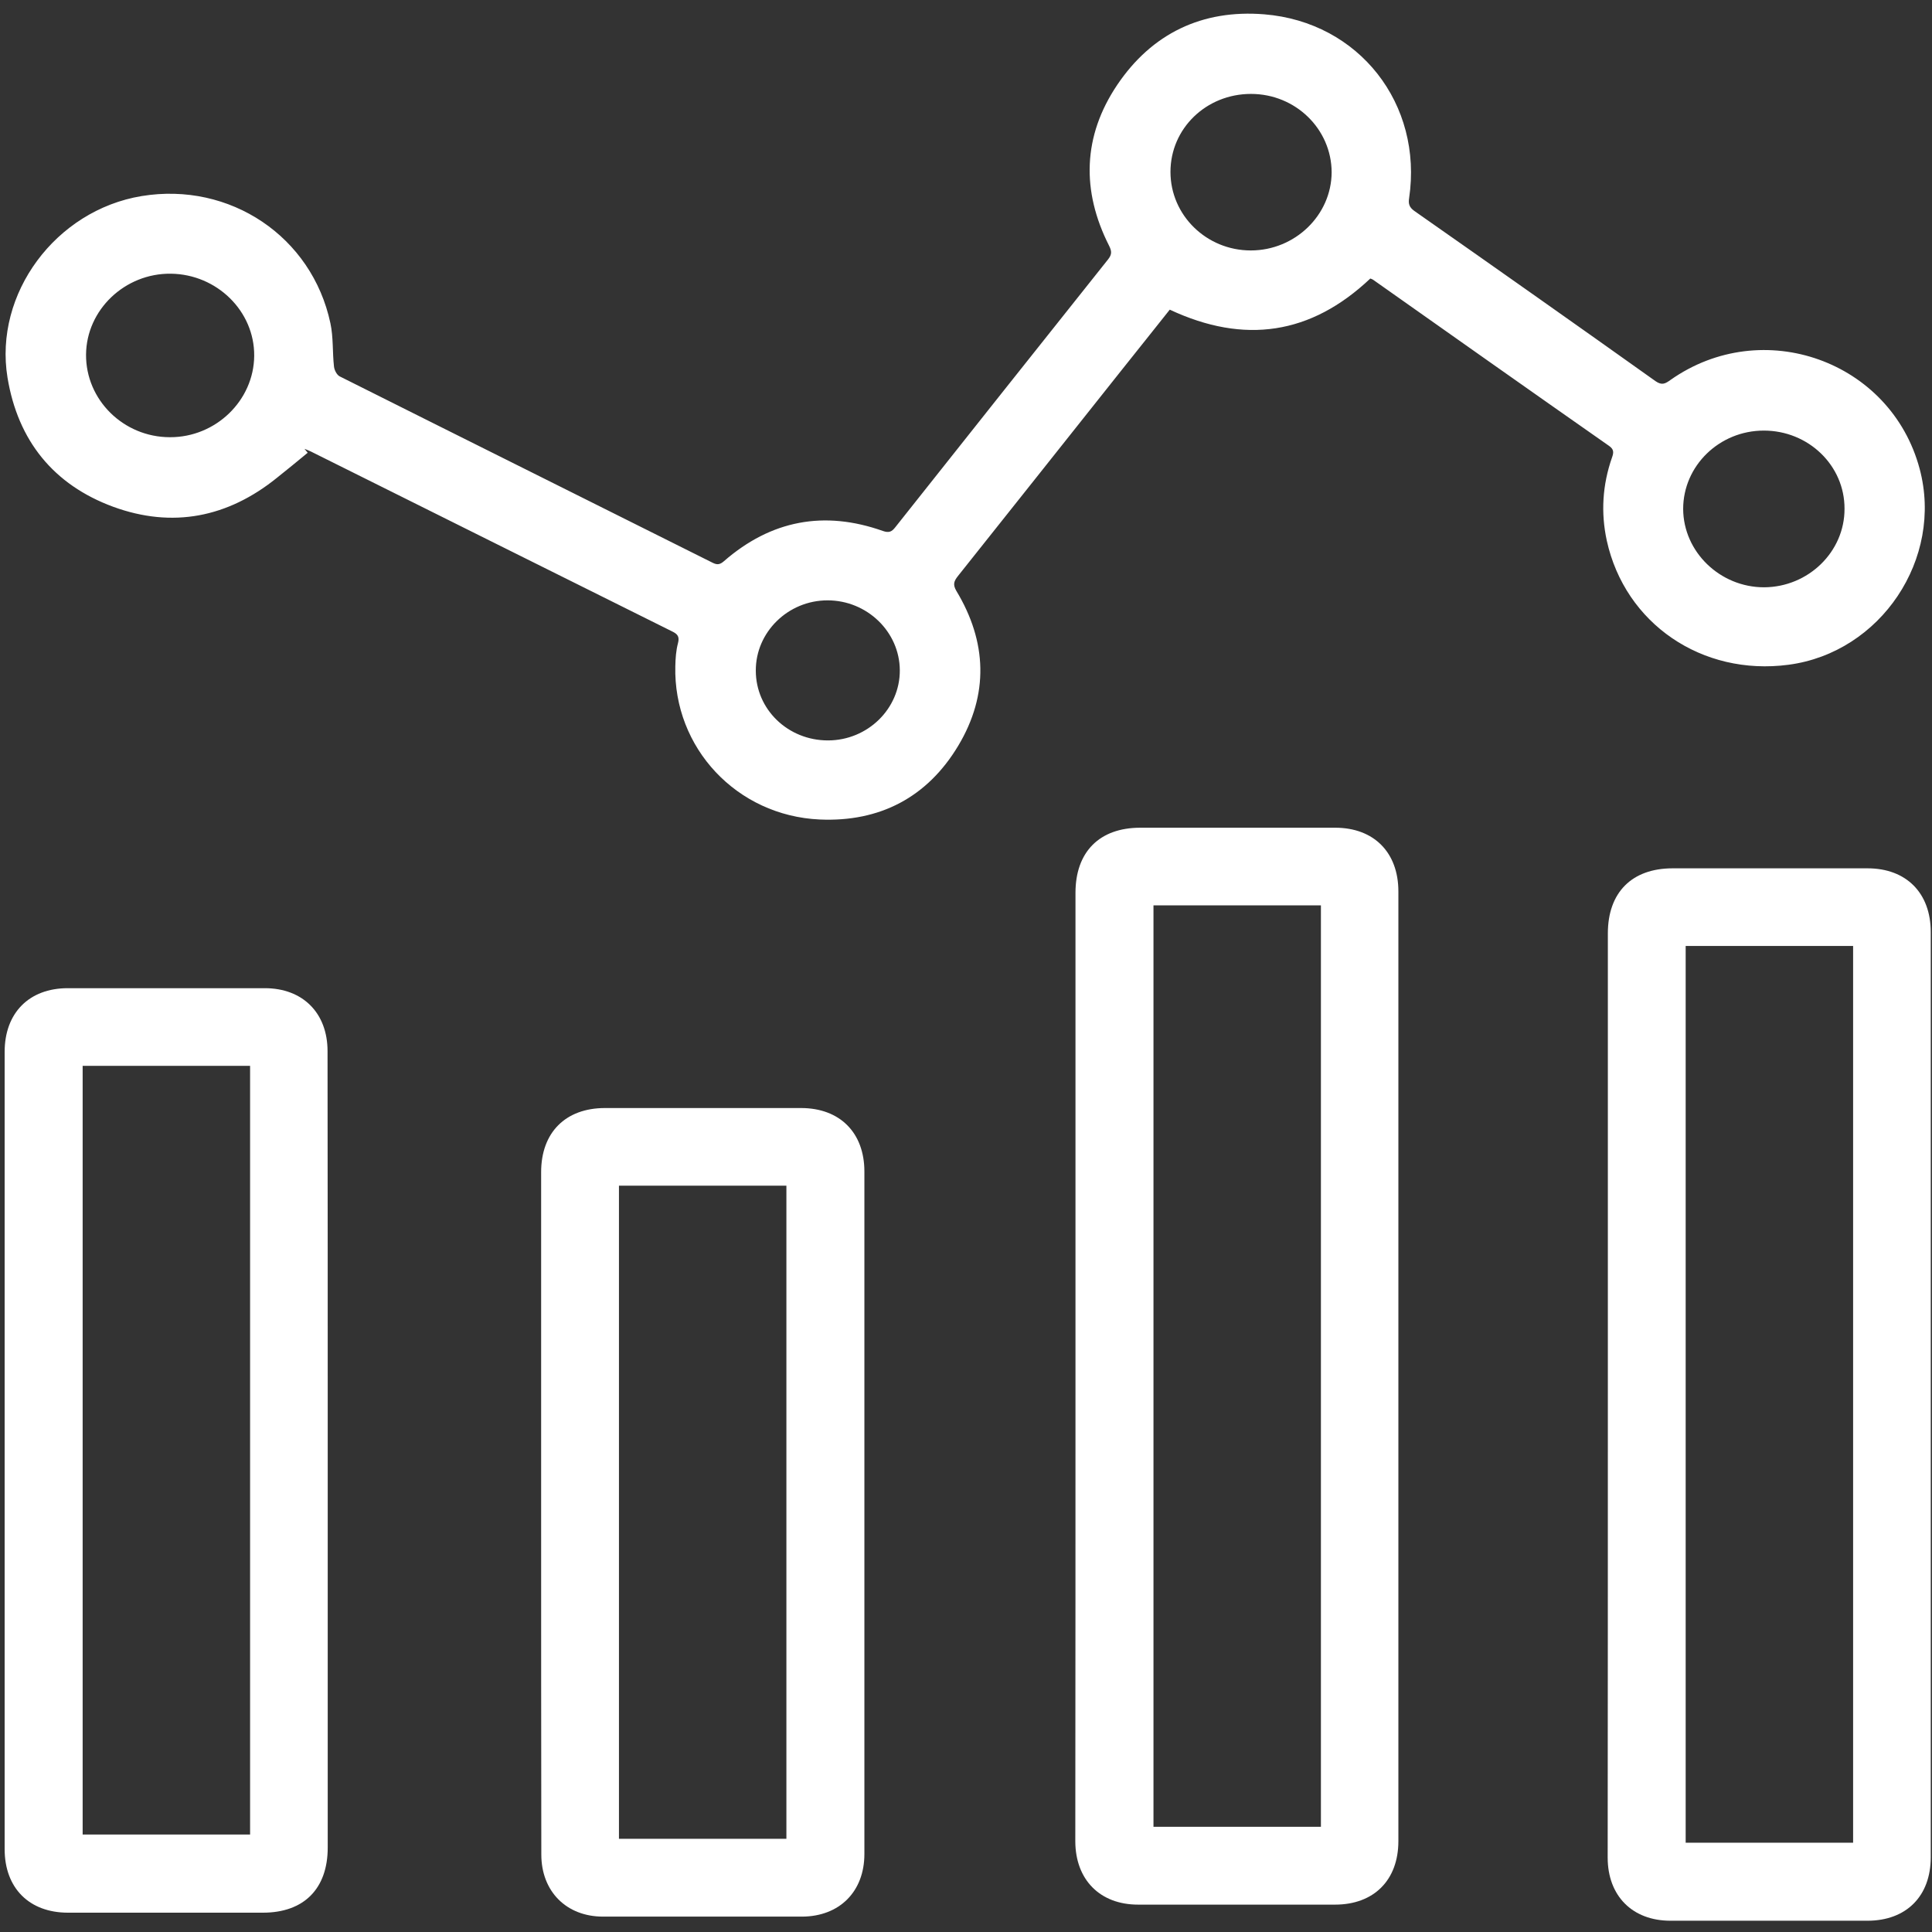
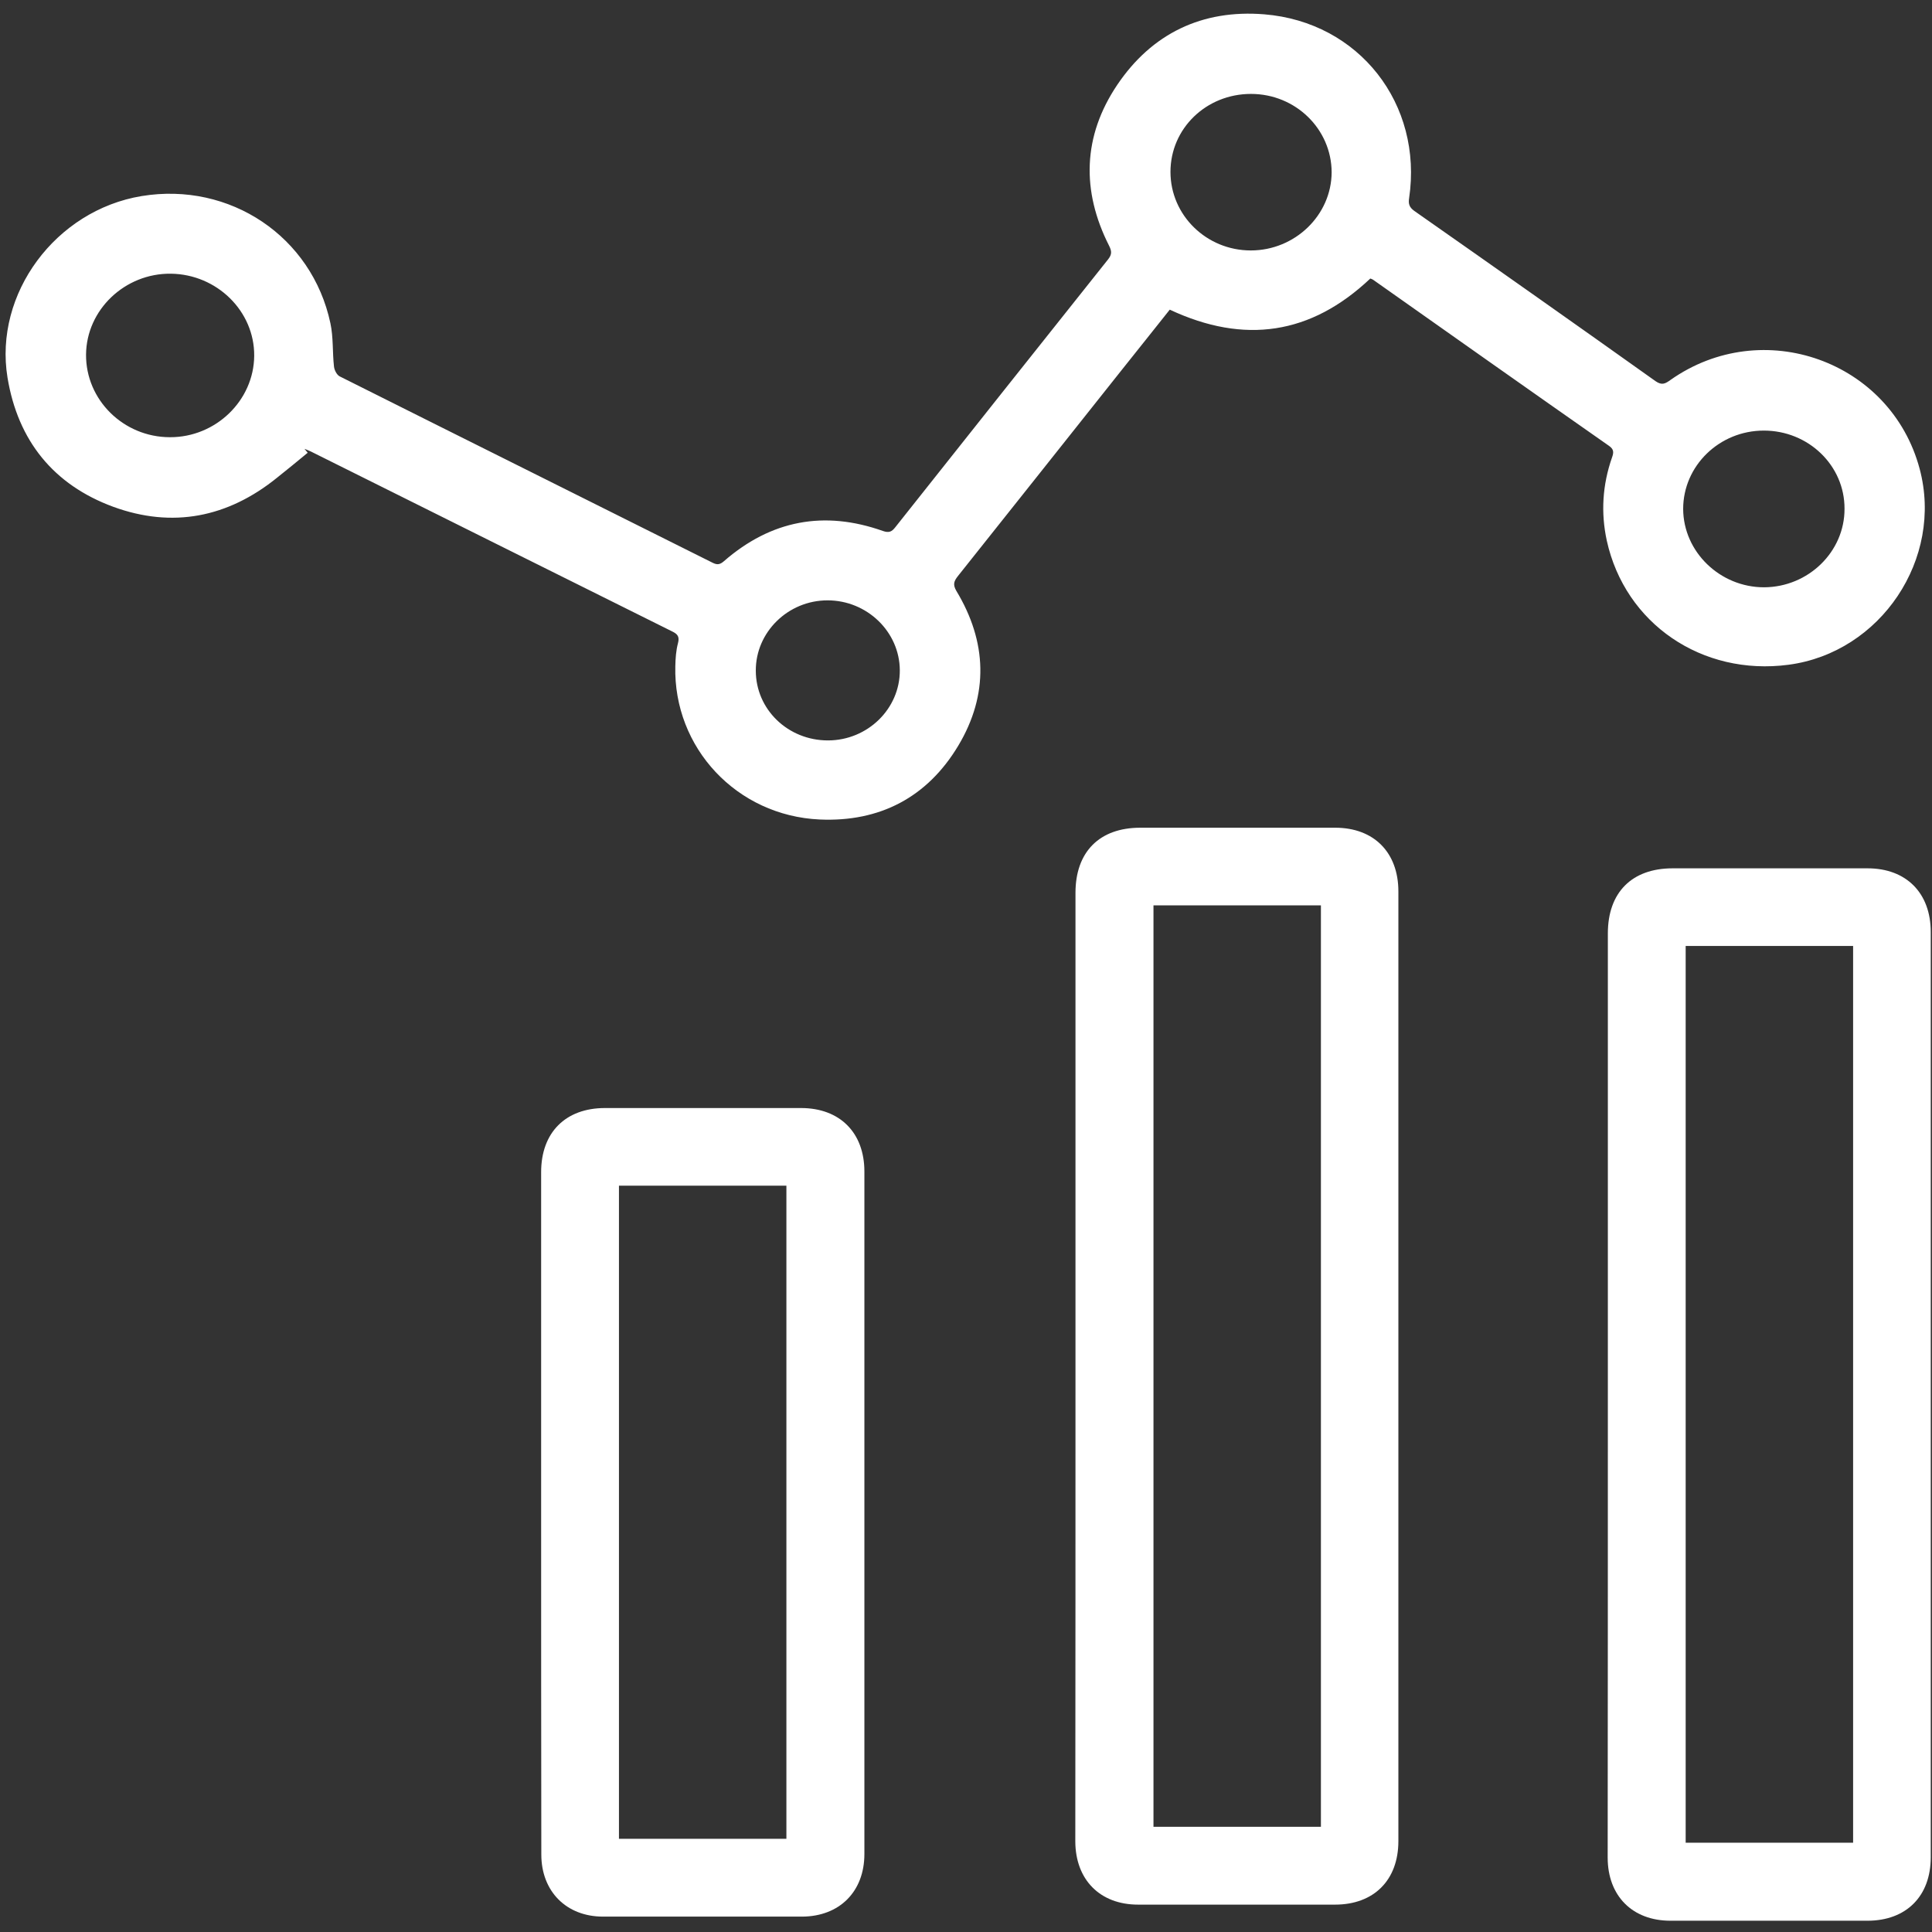
<svg xmlns="http://www.w3.org/2000/svg" version="1.1" id="Vrstva_1" x="0px" y="0px" viewBox="0 0 1080 1080" style="enable-background:new 0 0 1080 1080;" xml:space="preserve">
  <rect x="0" y="0" width="1080" height="1080" fill="#333333" stroke="none" />
  <style type="text/css">
	.st0{fill:#FFFFFF;}
</style>
  <g>
    <path class="st0" d="M172,253.1c-5.7,4.7-11.4,9.4-17.2,14c-27.5,22.2-58.4,28.3-91.5,16.2C29.9,271,10,246.3,4.2,211.1   c-7.7-47,27-93.6,75-101.5c49.3-8.1,95.2,22.6,105.5,71.1c1.7,7.9,1.1,16.2,2,24.2c0.2,2,1.6,4.7,3.2,5.5   c69.4,34.8,139,69.4,208.5,104.2c2.6,1.3,4.1,1,6.3-0.9c26.3-22.9,56-28.5,88.8-16.9c3.4,1.2,5,0.5,7-2.1   c39.6-50,79.3-99.9,119-149.8c2.1-2.7,2-4.5,0.5-7.5c-15.6-30.8-14.7-61.3,4.5-89.9c19.4-28.8,47.5-42.3,82.2-39.5   c53.1,4.3,88.8,50.2,81,102.8c-0.5,3.1,0.1,5.1,2.9,7.1c45.1,31.6,90.1,63.3,134.9,95.2c3.6,2.5,5.5,1.3,8.3-0.7   c51.5-36.3,123.2-10.7,139.3,49.7c13.4,50.2-21.7,102.7-73.3,109.5c-48.4,6.4-91.4-23-101.6-69.4c-3.4-15.7-2.4-31.2,2.9-46.4   c1-2.8,1.2-4.6-1.7-6.6c-44-30.8-87.9-61.8-131.8-92.8c-0.4-0.3-1-0.5-1.6-0.7c-33.2,31.4-70.4,36.9-112.1,17.4   c-8.7,11-17.7,22.2-26.6,33.4c-30.6,38.5-61.2,77.1-91.8,115.5c-2.2,2.8-3,4.7-0.9,8.3c17.2,28.5,18.2,57.9,1.1,86.5   c-17.3,28.9-43.9,42.8-77.5,41.3c-46.4-2.1-81.8-40.1-80.7-85.7c0.1-4.3,0.4-8.8,1.5-12.9c0.9-3.5-0.1-5-3.2-6.5   c-67.4-33.5-134.7-67.1-202-100.6c-1.2-0.6-2.4-1-3.6-1.5C170.9,251.8,171.5,252.4,172,253.1z M48.1,198.2   c-0.2,25.3,20.9,46.2,46.9,46.2c25.6,0.1,46.9-20.5,47.1-45.5c0.2-24.9-20.8-45.6-46.6-45.9C69.8,152.7,48.3,173.2,48.1,198.2z    M699.3,52.5c-25,0-45,19.3-45,43.6c0,24.2,20.1,43.9,44.9,43.9c24.7,0,45.1-19.7,45.2-43.7C744.3,72.1,724.2,52.5,699.3,52.5z    M986,240.7c-24.9,0-45.1,19.7-45.1,43.8c0.1,24,20.6,43.8,45.2,43.8c24.8-0.1,45.1-19.9,45-43.9   C1031.2,260.2,1010.9,240.7,986,240.7z M462.8,413.9c22.2,0,40.3-17.7,40.2-39.2c-0.1-21.5-18.3-39.1-40.4-39.1   c-22.1,0-40.2,17.8-40.1,39.3C422.5,396.6,440.5,413.9,462.8,413.9z" />
    <path class="st0" d="M601.2,763.1c0-88,0-176,0-264c0-22.9,13.4-36.4,36.2-36.4c36.3,0,72.7,0,109,0c21.6,0,35.3,13.8,35.3,35.6   c0,177,0,353.9,0,530.9c0,21.8-13.7,35.5-35.4,35.5c-36.7,0-73.4,0-110.1,0c-21.3,0-35-13.9-35.1-35.3   C601.2,940.6,601.2,851.8,601.2,763.1z M644.8,506.1c0,172,0,343.6,0,515.1c31.4,0,62.3,0,93.6,0c0-171.8,0-343.3,0-515.1   C707,506.1,676.1,506.1,644.8,506.1z" />
    <path class="st0" d="M898.8,779c0-85.7,0-171.5,0-257.2c0-22.9,13.4-36.4,36.2-36.4c36.3,0,72.7,0,109,0   c21.6,0,35.3,13.8,35.3,35.6c0,172.4,0,344.8,0,517.2c0,21.8-13.7,35.5-35.4,35.5c-36.7,0-73.4,0-110.1,0   c-21.3,0-35.1-13.9-35.1-35.3C898.8,952,898.8,865.5,898.8,779z M942.3,528.8c0,167.5,0,334.5,0,501.3c31.5,0,62.6,0,93.6,0   c0-167.3,0-334.2,0-501.3C1004.6,528.8,973.7,528.8,942.3,528.8z" />
-     <path class="st0" d="M183.2,810.8c0,74,0,148,0,222c0,23-13.3,36.4-36.2,36.4c-36.3,0-72.7,0-109,0c-21.7,0-35.4-13.8-35.4-35.5   c0-148.6,0-297.1,0-445.7c0-21.8,13.7-35.6,35.3-35.6c36.7,0,73.4,0,110.1,0c21.3,0,35.1,13.9,35.1,35.2   C183.2,662,183.2,736.4,183.2,810.8z M46.2,595.8c0,143.6,0,286.8,0,429.7c31.5,0,62.6,0,93.6,0c0-143.5,0-286.5,0-429.7   C108.5,595.8,77.5,595.8,46.2,595.8z" />
    <path class="st0" d="M302.5,845.4c0-63.4,0-126.8,0-190.2c0-22.1,13.6-35.8,35.7-35.8c36.5,0,73.1,0,109.6,0   c21.7,0,35.4,13.8,35.4,35.5c0,127.2,0,254.3,0,381.5c0,21-13.9,34.9-34.8,35c-37.1,0-74.2,0-111.3,0c-20.5,0-34.5-14.1-34.5-34.7   C302.5,973,302.5,909.2,302.5,845.4z M346,662.8c0,122.1,0,243.5,0,365.1c31.4,0,62.5,0,93.6,0c0-121.9,0-243.5,0-365.1   C408.1,662.8,377.2,662.8,346,662.8z" />
  </g>
</svg>